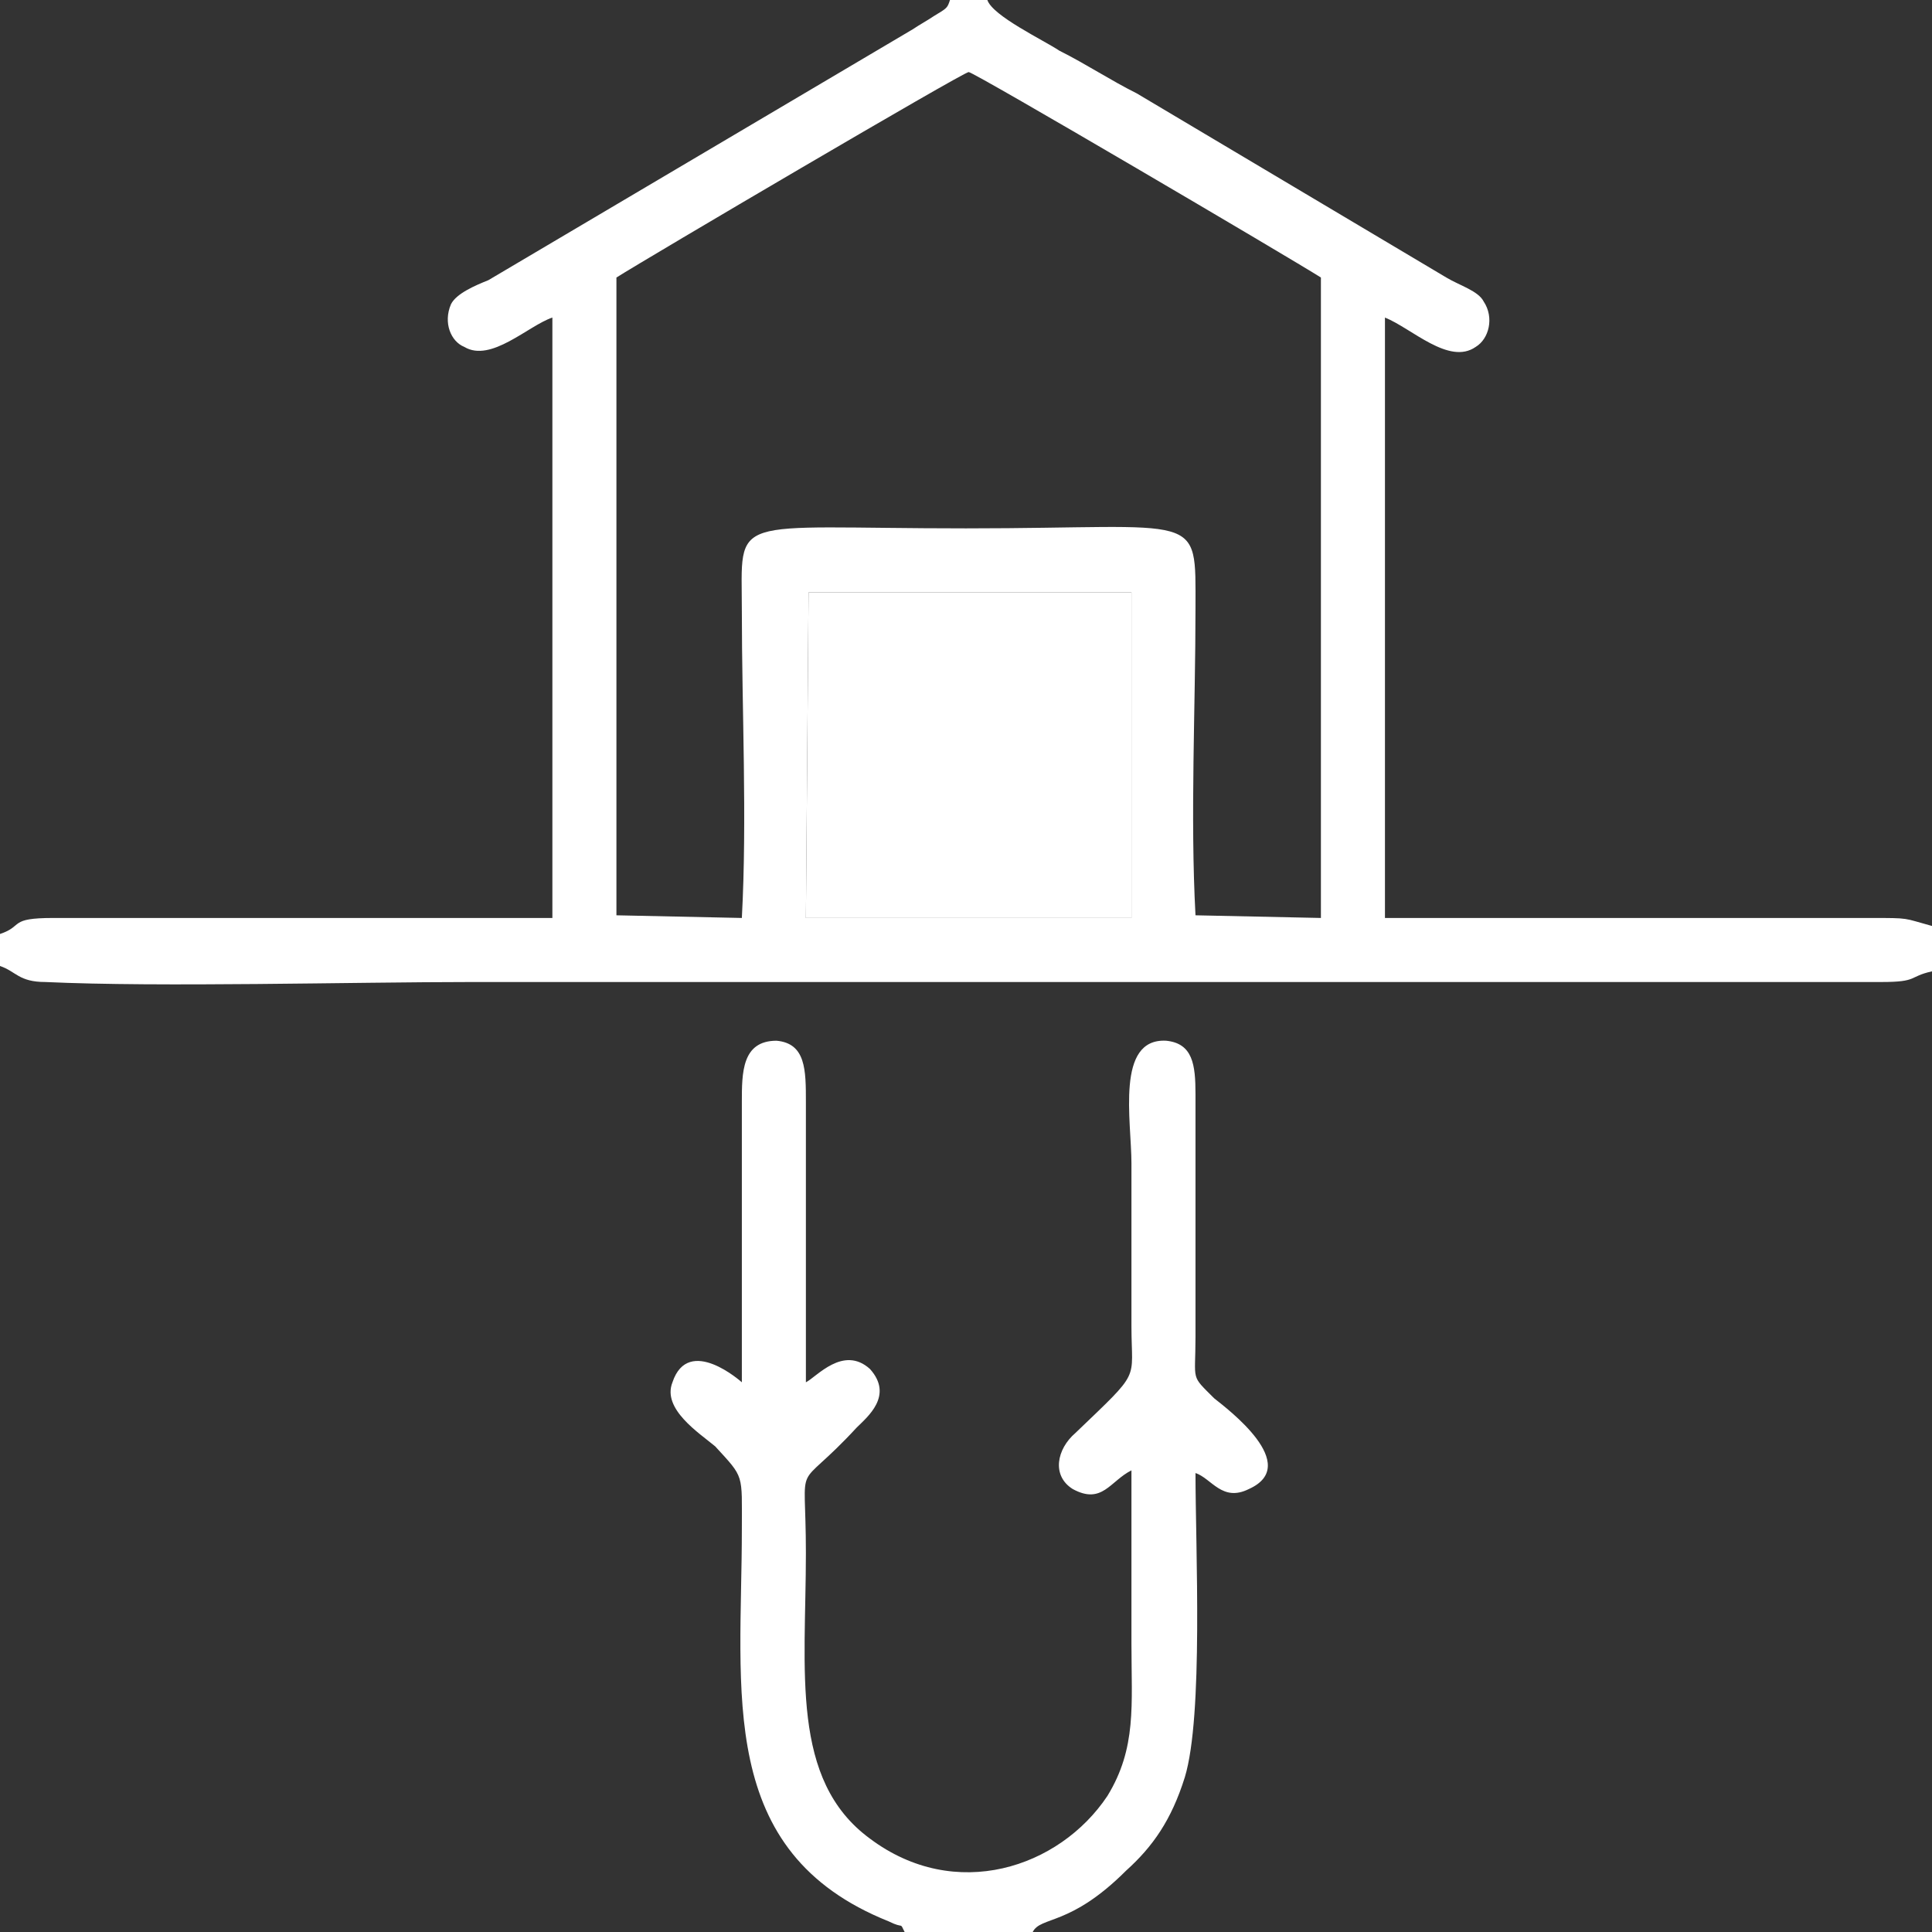
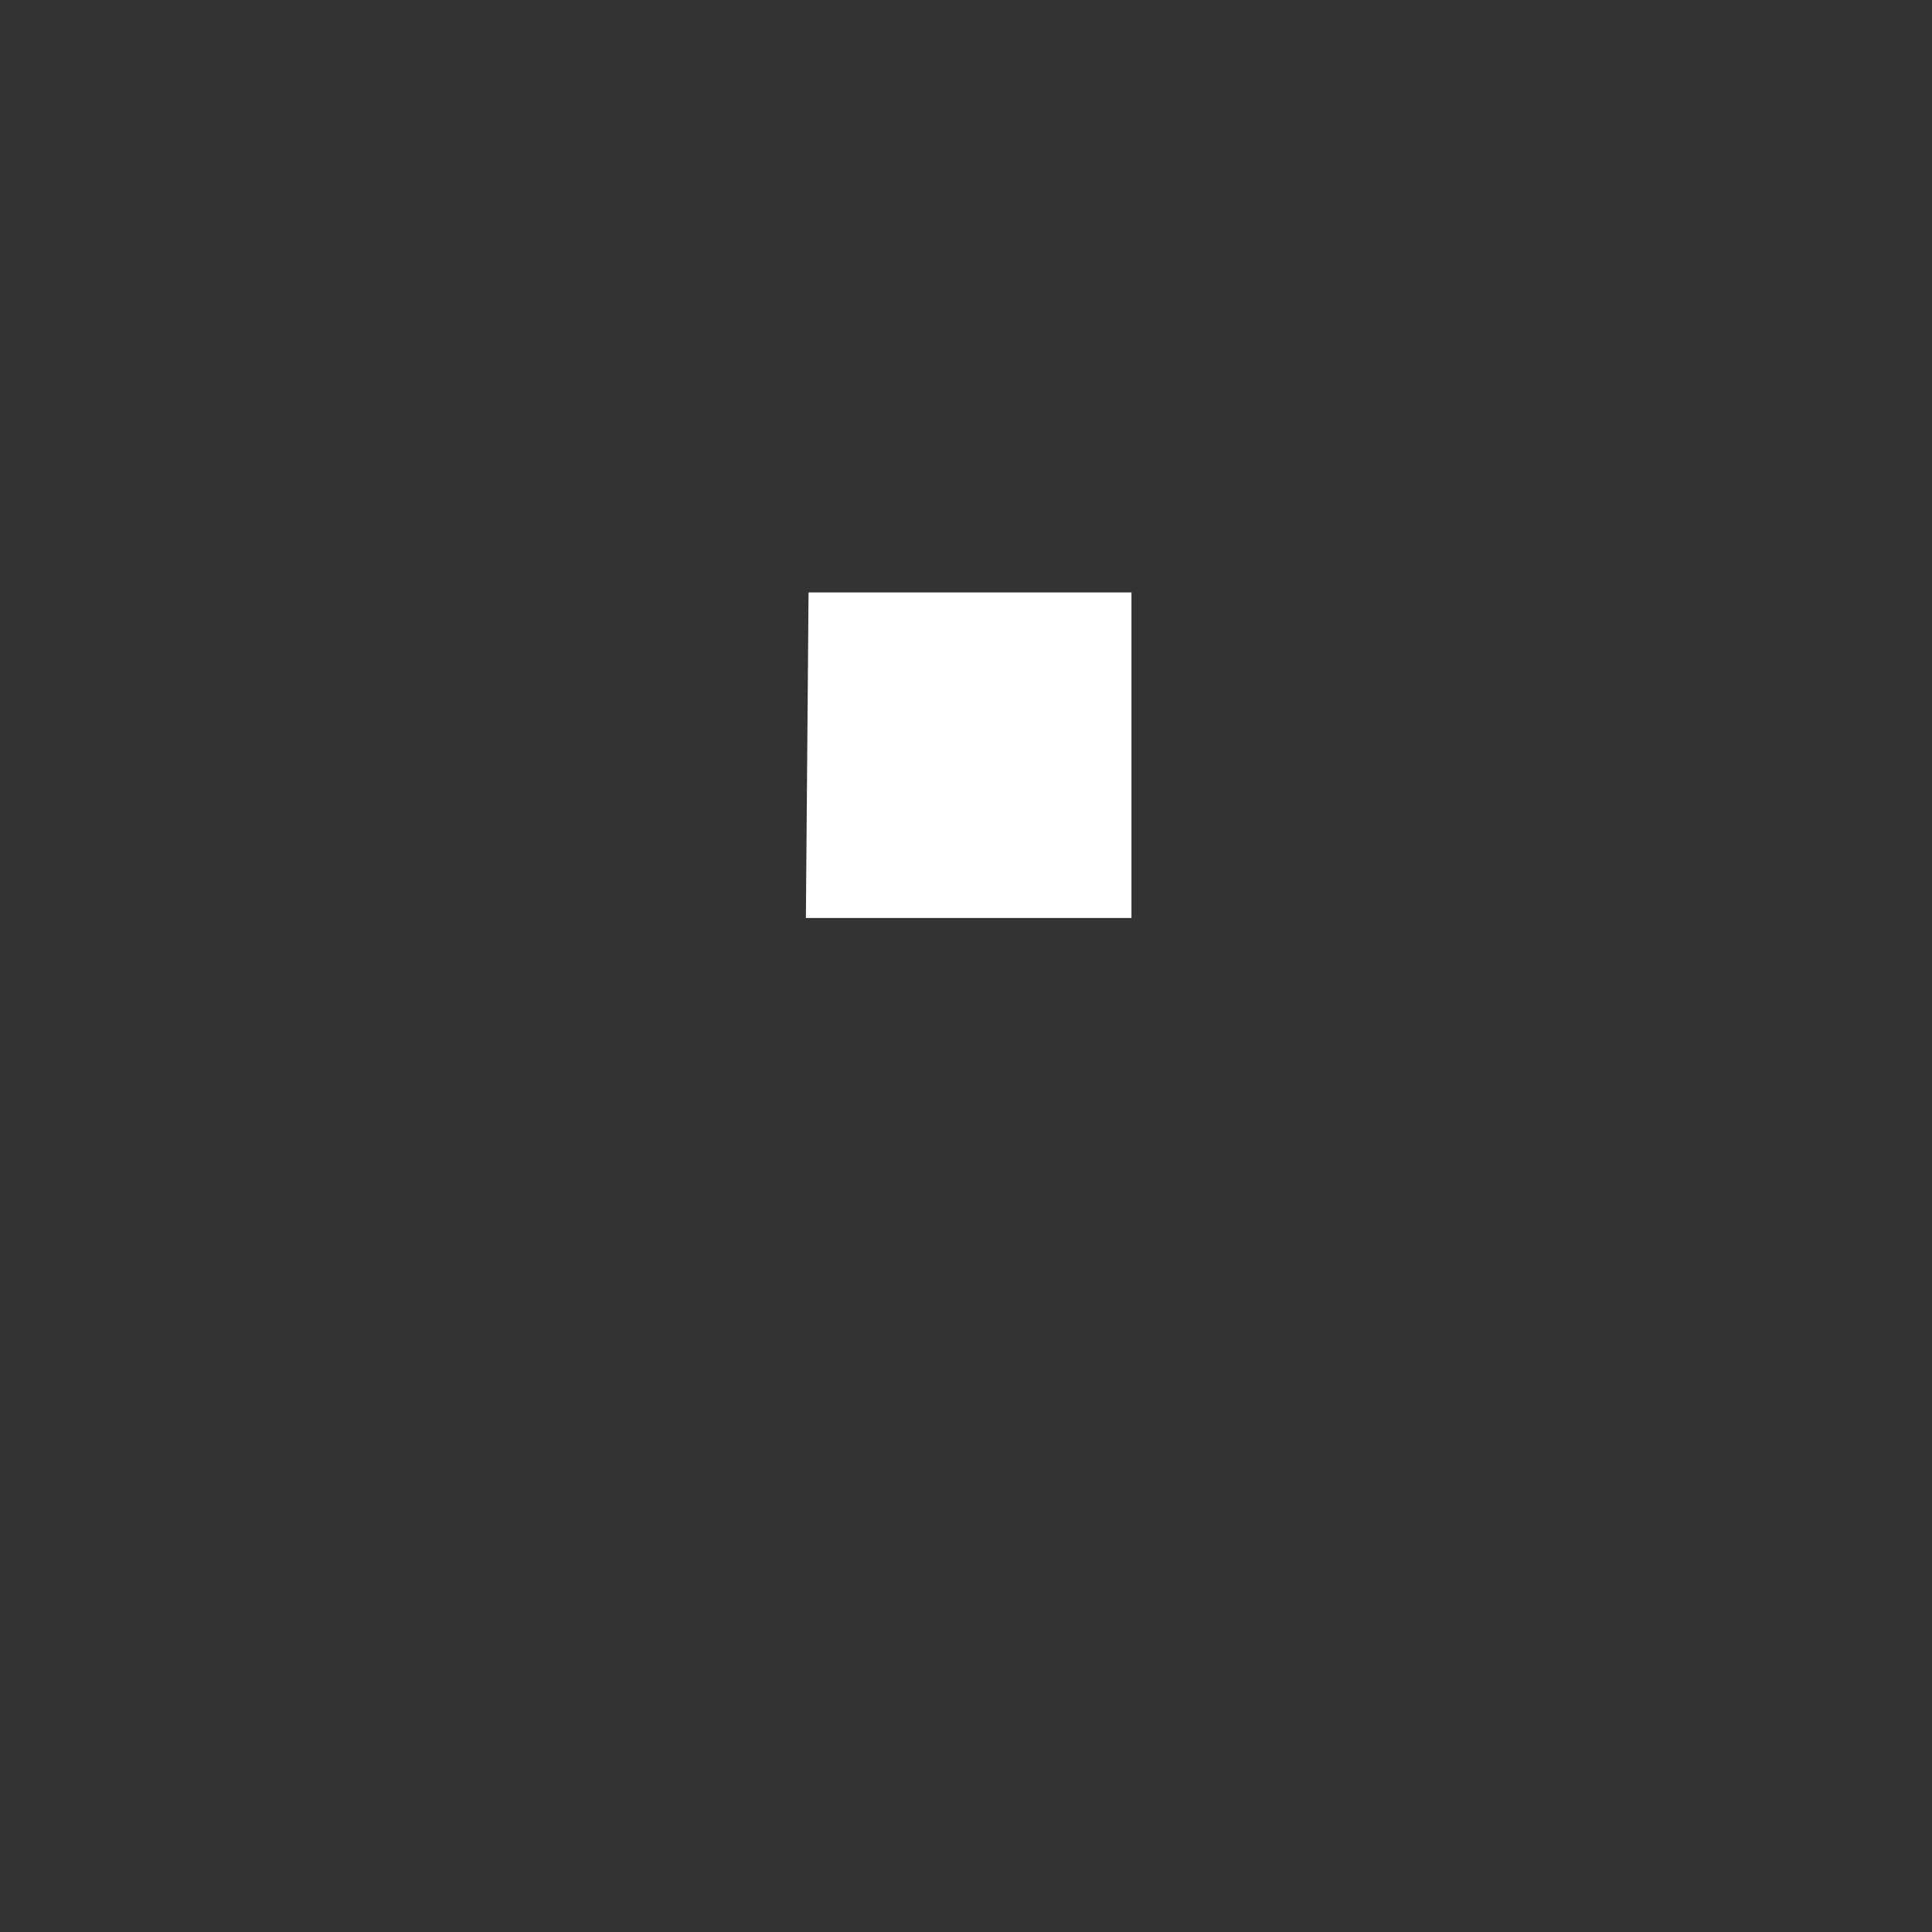
<svg xmlns="http://www.w3.org/2000/svg" xml:space="preserve" width="40.132mm" height="40.132mm" version="1.0" style="shape-rendering:geometricPrecision; text-rendering:geometricPrecision; image-rendering:optimizeQuality; fill-rule:evenodd; clip-rule:evenodd" viewBox="0 0 724 724">
  <rect x="0" y="0" width="724" height="724" fill="#333333" stroke="none" />
  <defs>
    <style type="text/css">
   
    .fil0 {fill:white}
   
  </style>
  </defs>
  <g id="Capa_x0020_1">
    <g id="_1618053537216">
-       <path class="fil0" d="M303 222l121 0 0 122 -122 0 1 -122zm-72 -118c11,-7 130,-77 132,-77 2,0 121,70 132,77l0 240 -47 -1c-2,-37 0,-78 0,-115 0,-37 3,-30 -86,-30 -90,0 -84,-6 -84,31 0,37 2,78 0,115l-47 -1 0 -239zm-231 246l0 12c6,2 7,6 17,6 43,2 115,0 160,0l528 0c14,0 10,-2 19,-4l0 -17c-11,-3 -8,-3 -23,-3l-182 0 0 -225c10,4 24,18 34,11 5,-3 7,-11 3,-17 -2,-4 -9,-6 -14,-9l-116 -69c-10,-5 -19,-11 -29,-16 -6,-4 -25,-13 -27,-19l-14 0c-1,3 -1,3 -6,6 -3,2 -5,3 -8,5l-159 94c-5,2 -12,5 -14,9 -3,7 0,14 5,16 10,6 24,-8 33,-11l0 225 -187 0c-17,0 -11,3 -20,6z" />
-       <path class="fil0" d="M339 724l48 0c3,-6 14,-2 35,-23 10,-9 17,-19 22,-35 7,-23 4,-86 4,-114 6,2 10,11 20,6 20,-9 -8,-30 -13,-34 -9,-9 -7,-6 -7,-23l0 -91c0,-11 -1,-19 -11,-20 -19,-1 -13,30 -13,46 0,20 0,40 0,61 0,21 4,16 -21,40 -7,6 -9,16 -1,21 11,6 14,-3 22,-7 0,22 0,43 0,65 0,23 2,39 -9,57 -18,27 -57,40 -89,16 -30,-22 -24,-63 -24,-107 0,-38 -5,-21 19,-47 4,-4 14,-12 5,-22 -10,-9 -20,3 -24,5l0 -105c0,-12 0,-22 -11,-23 -13,0 -13,12 -13,23l0 105c0,0 -20,-18 -26,0 -4,10 10,19 16,24 11,12 10,10 10,31 0,61 -10,121 55,147 6,3 4,0 6,4z" />
      <path class="fil0" d="M302 344l122 0 0 -122 -121 0 -1 122z" />
    </g>
  </g>
</svg>